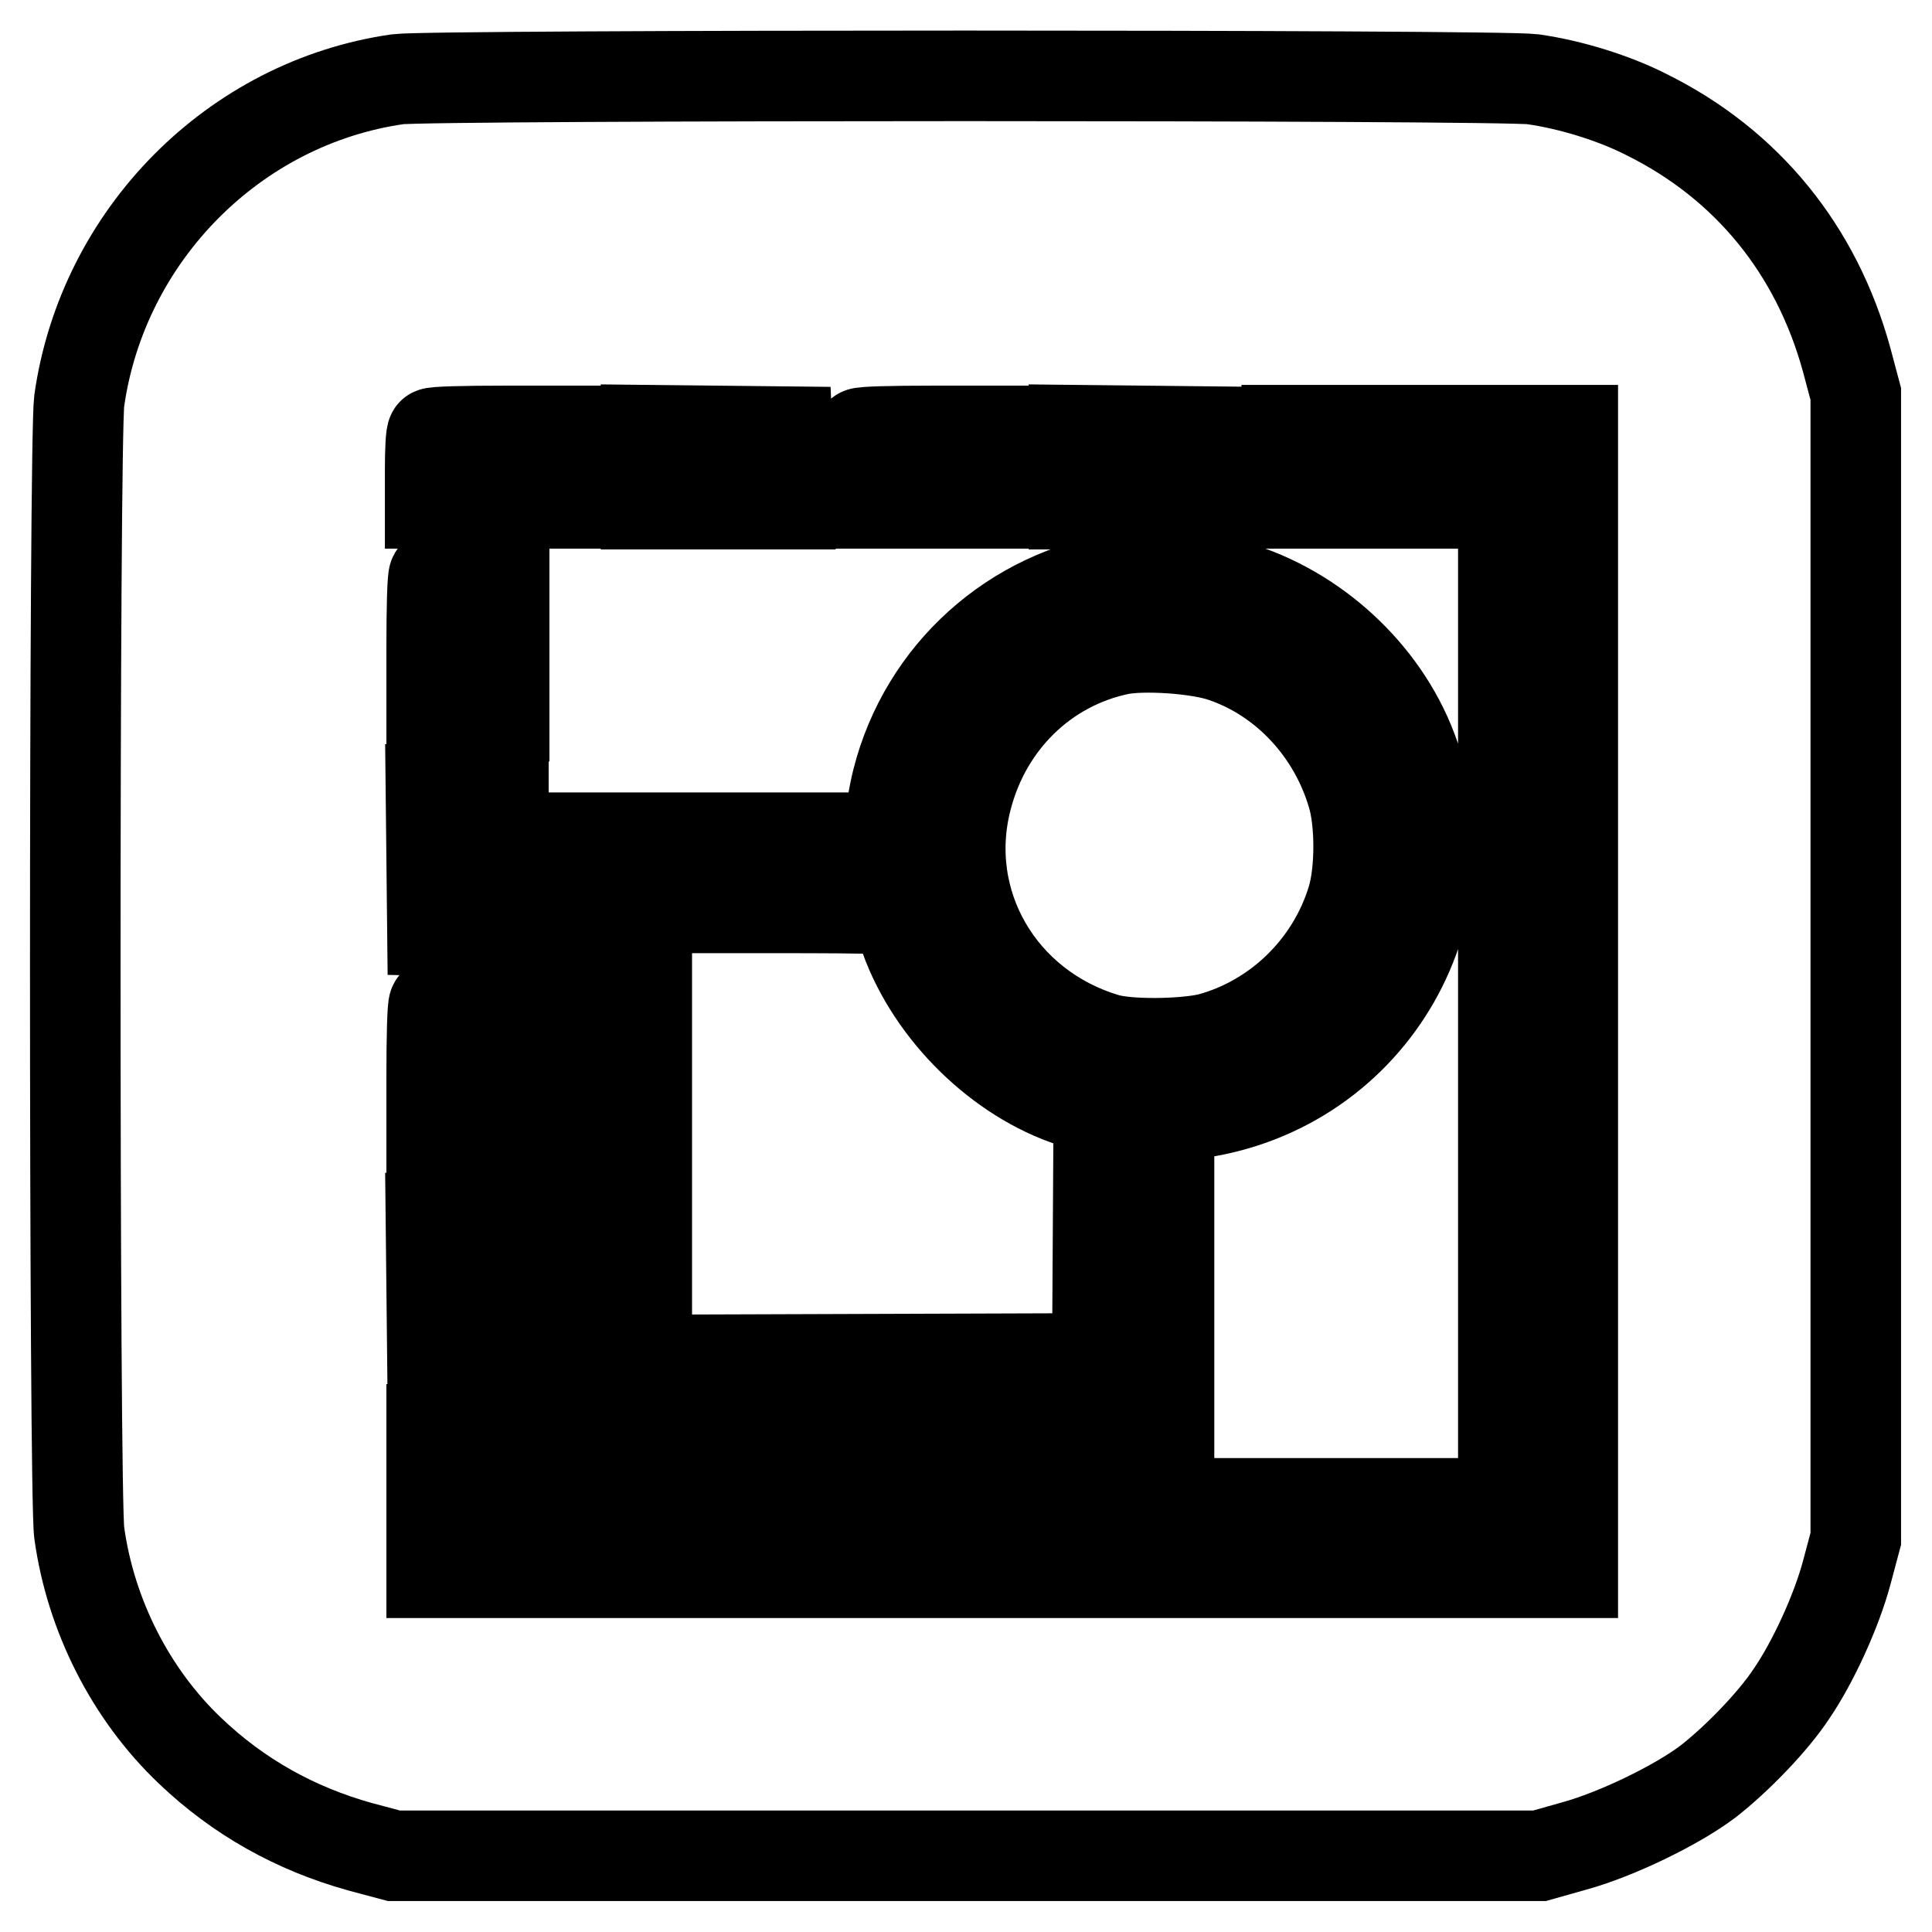
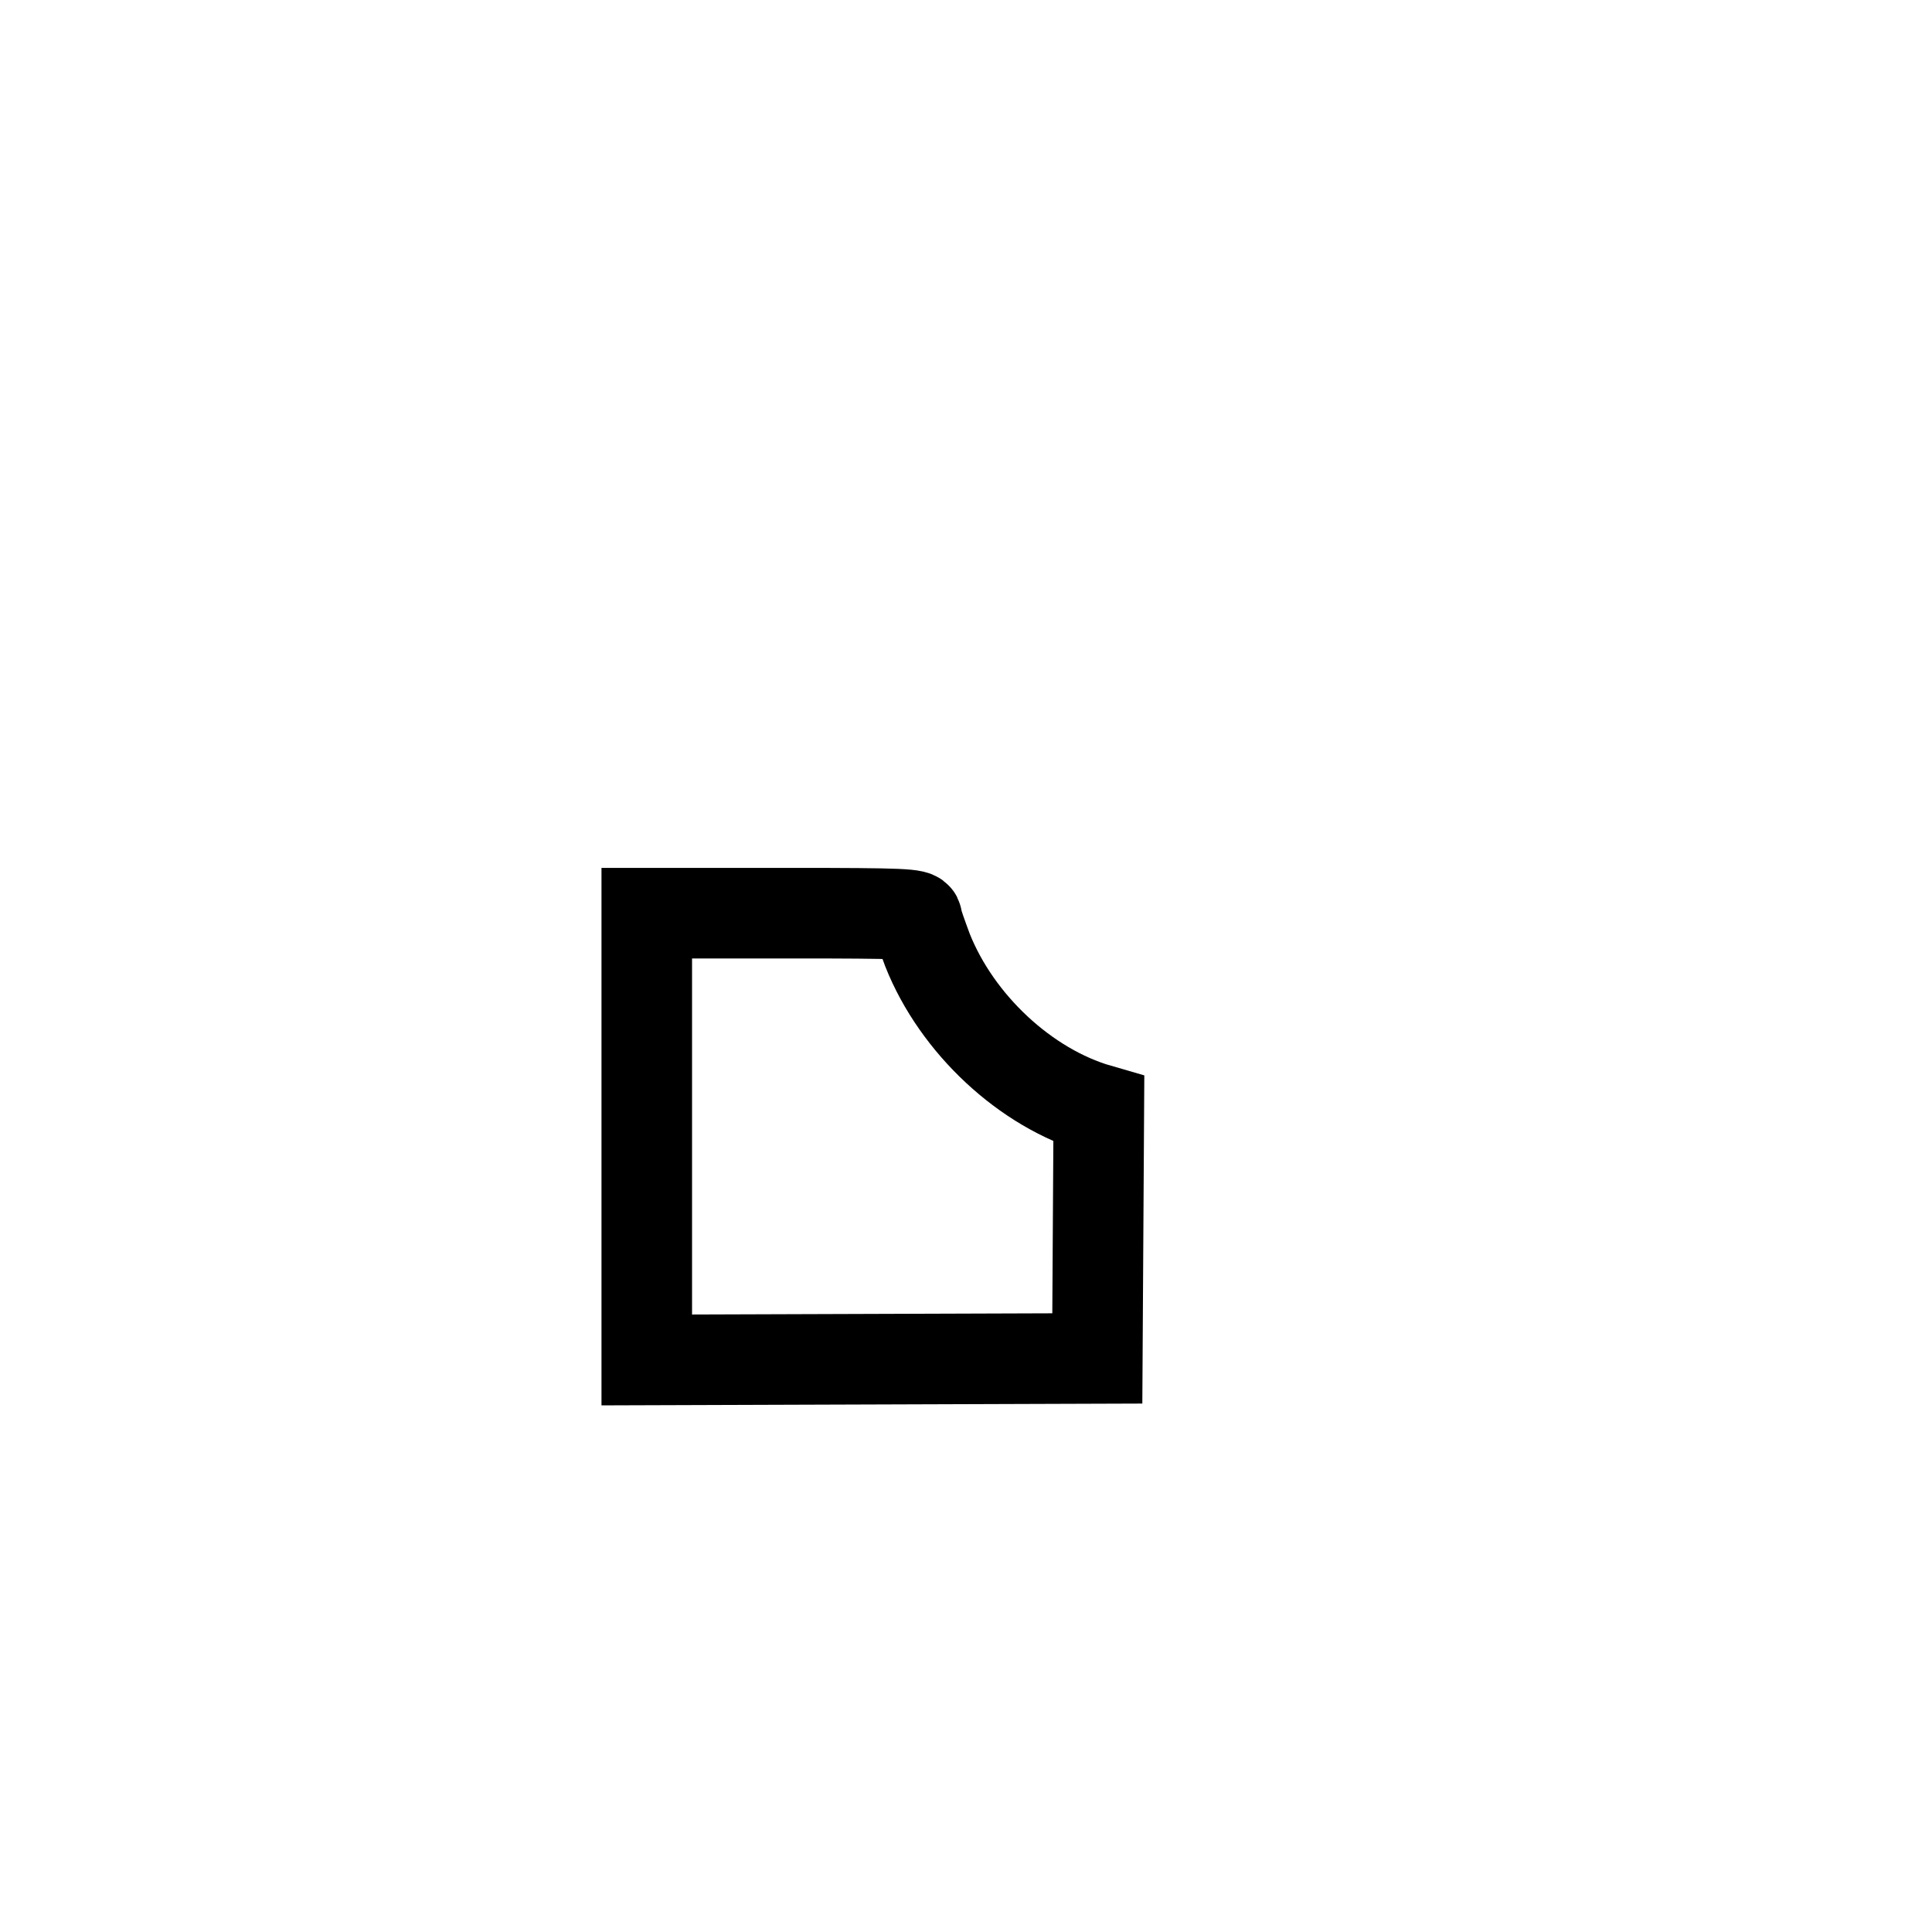
<svg xmlns="http://www.w3.org/2000/svg" version="1.1" x="0px" y="0px" viewBox="0 0 256 256" enable-background="new 0 0 256 256" xml:space="preserve">
  <g>
    <g>
      <g>
-         <path stroke-width="12" fill-opacity="0" stroke="#000000" d="M52.7,10.5C31,13.6,13.6,31.2,10.5,53.1c-0.7,5-0.7,145.1,0,150C12,214,17.3,224.5,25.2,232c6.4,6.1,13.9,10.3,22.5,12.7l4.5,1.2h75.9H204l4.6-1.3c5.5-1.5,13.6-5.4,17.8-8.6c3.7-2.9,8.5-7.8,11-11.6c2.8-4.1,5.9-10.8,7.3-16l1.2-4.5v-75.9V52.2l-1.2-4.5c-4-14.6-13.2-25.9-26.5-32.5c-4.3-2.2-10.1-4-15.1-4.7C198.8,9.9,56.9,9.9,52.7,10.5z M76,61.9v4.8h-9.5h-9.5v-4.5c0-2.5,0.1-4.7,0.3-4.8c0.1-0.2,4.4-0.3,9.5-0.3H76V61.9z M104.5,62l0.1,4.8h-9.5h-9.5v-4.8V57l9.4,0.1l9.3,0.1L104.5,62z M132.7,61.9v4.8h-9.5h-9.5v-4.5c0-2.5,0.1-4.7,0.3-4.8c0.1-0.2,4.4-0.3,9.5-0.3h9.1V61.9L132.7,61.9z M161.2,62l0.1,4.8h-9.5h-9.5v-4.8V57l9.4,0.1l9.3,0.1L161.2,62z M189.5,61.9v4.8H180h-9.5v-4.8V57h9.5h9.5V61.9z M208.4,66.5v9.5h-4.6h-4.6v-9.5V57h4.6h4.6V66.5z M66.8,85.4v9.5h-4.8h-4.8v-9.1c0-5,0.1-9.3,0.3-9.5c0.1-0.2,2.4-0.3,4.8-0.3h4.5V85.4z M162.6,77.4c10.5,2.7,19.9,10.8,24.1,20.9c9,21.8-4.7,45.8-28,49.2l-3.8,0.6v20.7v20.7h-39.4H76v-39.2V111h21h21v-2c0-1.1,0.4-3.6,0.9-5.6c3.6-14.2,15.3-24.7,29.8-26.9C152.3,75.9,158.4,76.3,162.6,77.4z M208.4,95.1v9.5h-4.6h-4.6v-9.5v-9.5h4.6h4.6V95.1z M66.8,114v9.5l-4.7-0.1l-4.8-0.1l-0.1-9.4l-0.1-9.3h4.8h4.8V114z M208.4,123.2v9.5h-4.6h-4.6v-9.5v-9.5h4.6h4.6V123.2z M66.8,142.2v9.5h-4.8h-4.8v-9.1c0-5,0.1-9.3,0.3-9.5c0.1-0.2,2.4-0.3,4.8-0.3h4.5V142.2z M208.4,151.8v9.5h-4.6h-4.6v-9.5v-9.5h4.6h4.6V151.8z M66.8,170.8v9.5l-4.7-0.1l-4.8-0.1l-0.1-9.4l-0.1-9.3h4.8h4.8V170.8z M208.4,180v9.5h-4.6h-4.6V180v-9.5h4.6h4.6V180z M66.8,198.9v9.5h-4.8h-4.8v-9.5v-9.5h4.8h4.8V198.9z M94.9,203.8v4.6h-9.5H76v-4.6v-4.6h9.5h9.5V203.8z M123.5,203.8v4.6h-9.5h-9.5v-4.6v-4.6h9.5h9.5L123.5,203.8L123.5,203.8z M151.7,203.8v4.6h-9.5h-9.5v-4.6v-4.6h9.5h9.5V203.8z M180.3,203.8v4.6h-9.5h-9.5v-4.6v-4.6h9.5h9.5V203.8z M208.4,203.8v4.6h-9.5h-9.5v-4.6v-4.6h9.5h9.5V203.8z" />
-         <path stroke-width="12" fill-opacity="0" stroke="#000000" d="M148.2,86.1c-9.8,2.1-17.5,9.6-20.1,19.7c-3.6,13.8,4.4,27.6,18.4,31.8c2.9,0.9,10.2,0.8,13.7,0c9-2.4,16.3-9.5,19-18.5c1.1-3.7,1.1-10.2,0-13.8c-2.5-8.5-8.9-15.4-17-18.2C158.9,85.9,151.4,85.4,148.2,86.1z" />
-         <path stroke-width="12" fill-opacity="0" stroke="#000000" d="M85.7,150.2v30l29.9-0.1l29.8-0.1l0.1-16.5l0.1-16.5l-2.6-0.7c-9.7-2.8-18.8-11.3-22.7-21.1c-0.7-1.9-1.4-3.8-1.4-4.2c0-0.6-1.8-0.7-16.6-0.7H85.7L85.7,150.2L85.7,150.2z" />
+         <path stroke-width="12" fill-opacity="0" stroke="#000000" d="M85.7,150.2v30l29.9-0.1l29.8-0.1l0.1-16.5l0.1-16.5c-9.7-2.8-18.8-11.3-22.7-21.1c-0.7-1.9-1.4-3.8-1.4-4.2c0-0.6-1.8-0.7-16.6-0.7H85.7L85.7,150.2L85.7,150.2z" />
      </g>
    </g>
  </g>
</svg>